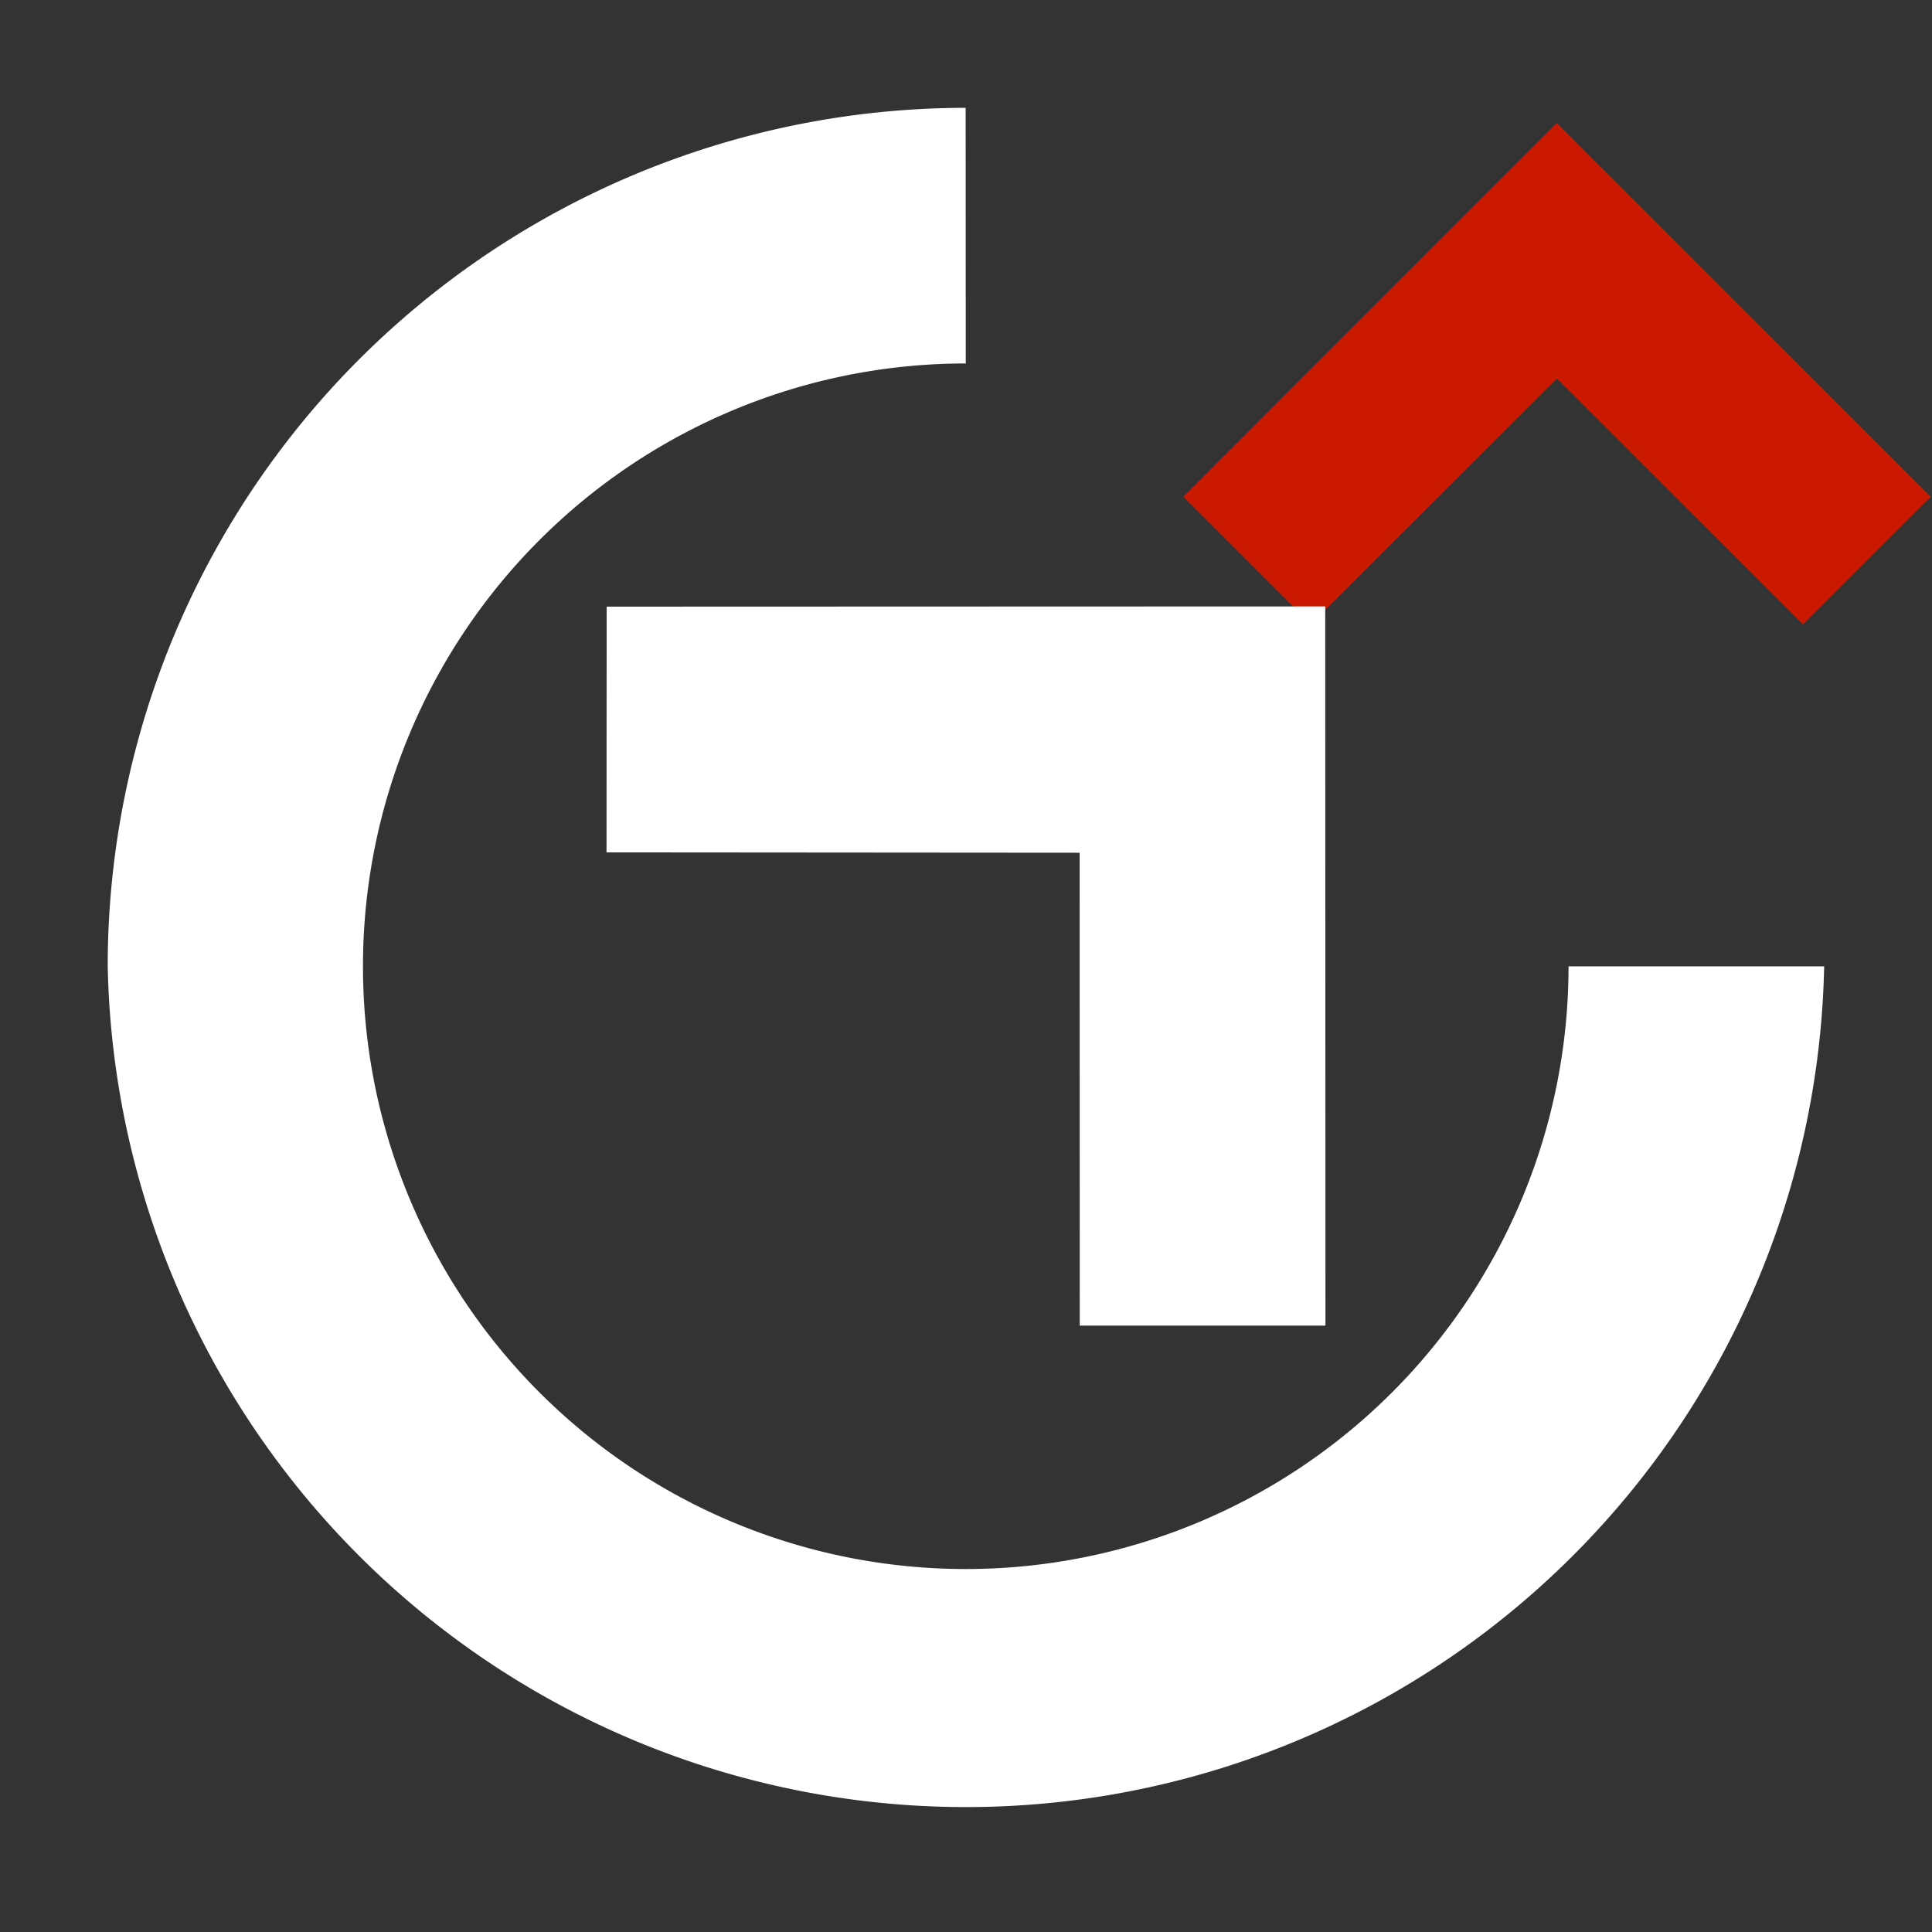
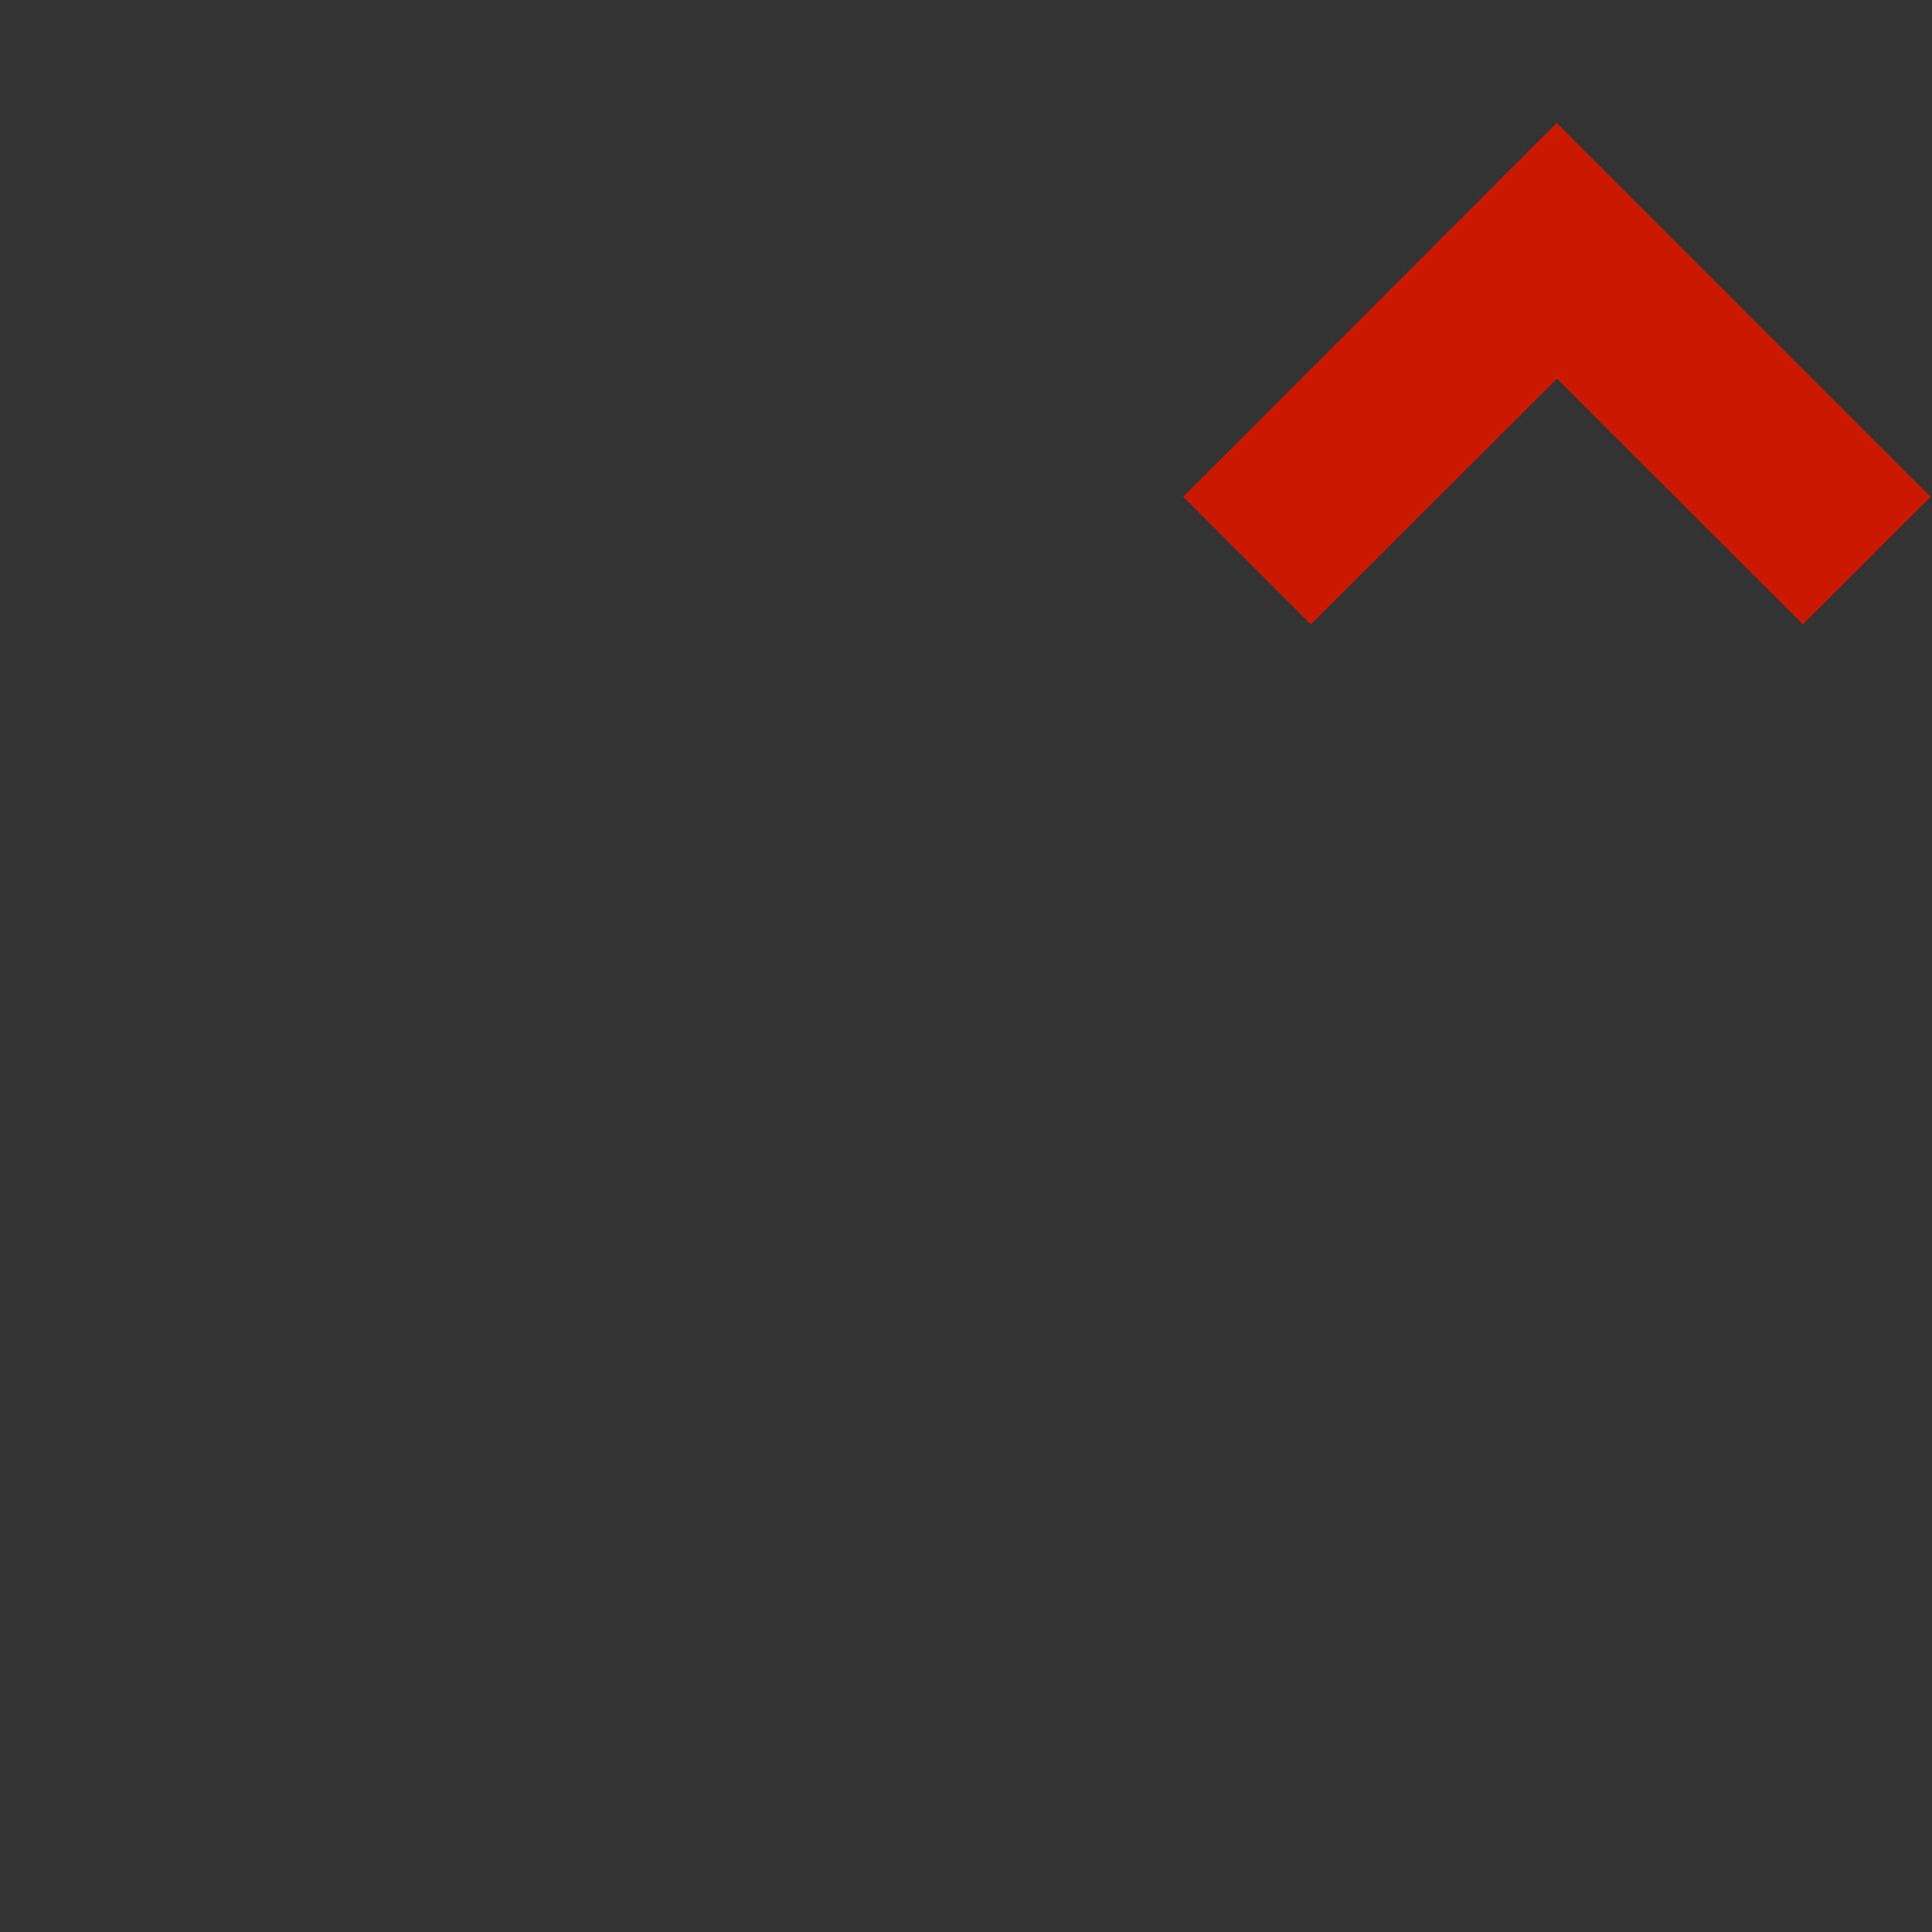
<svg xmlns="http://www.w3.org/2000/svg" width="16" height="16" viewBox="0 0 16 16" shape-rendering="geometricPrecision" fill="#fff">
  <rect x="0" y="0" width="16" height="16" fill="#333333" stroke="none" />
  <defs>
    <mask id="a">
-       <rect width="100%" height="100%" />
-       <path fill="#000" d="M12.892-.396l-4.507 4.51 2.471 2.471 2.038-2.036 2.037 2.035 2.473-2.47z" />
-     </mask>
+       </mask>
  </defs>
  <path fill="#cb1800" d="M12.894 3.136l2.037 2.035 1.058-1.057-3.097-3.096-3.093 3.096 1.057 1.057z" />
  <g mask="url(#a)">
    <path d="M12.99 8.003A4.992 4.992 0 1 1 7.998 3.01L7.997.893A7.111 7.111 0 0 0 .892 8.002a7.109 7.109 0 0 0 14.215.001H12.99z" />
    <path d="M8.941 7.062l.001 3.916h2.035l-.002-5.956-5.951.002-.001 2.035z" />
  </g>
</svg>